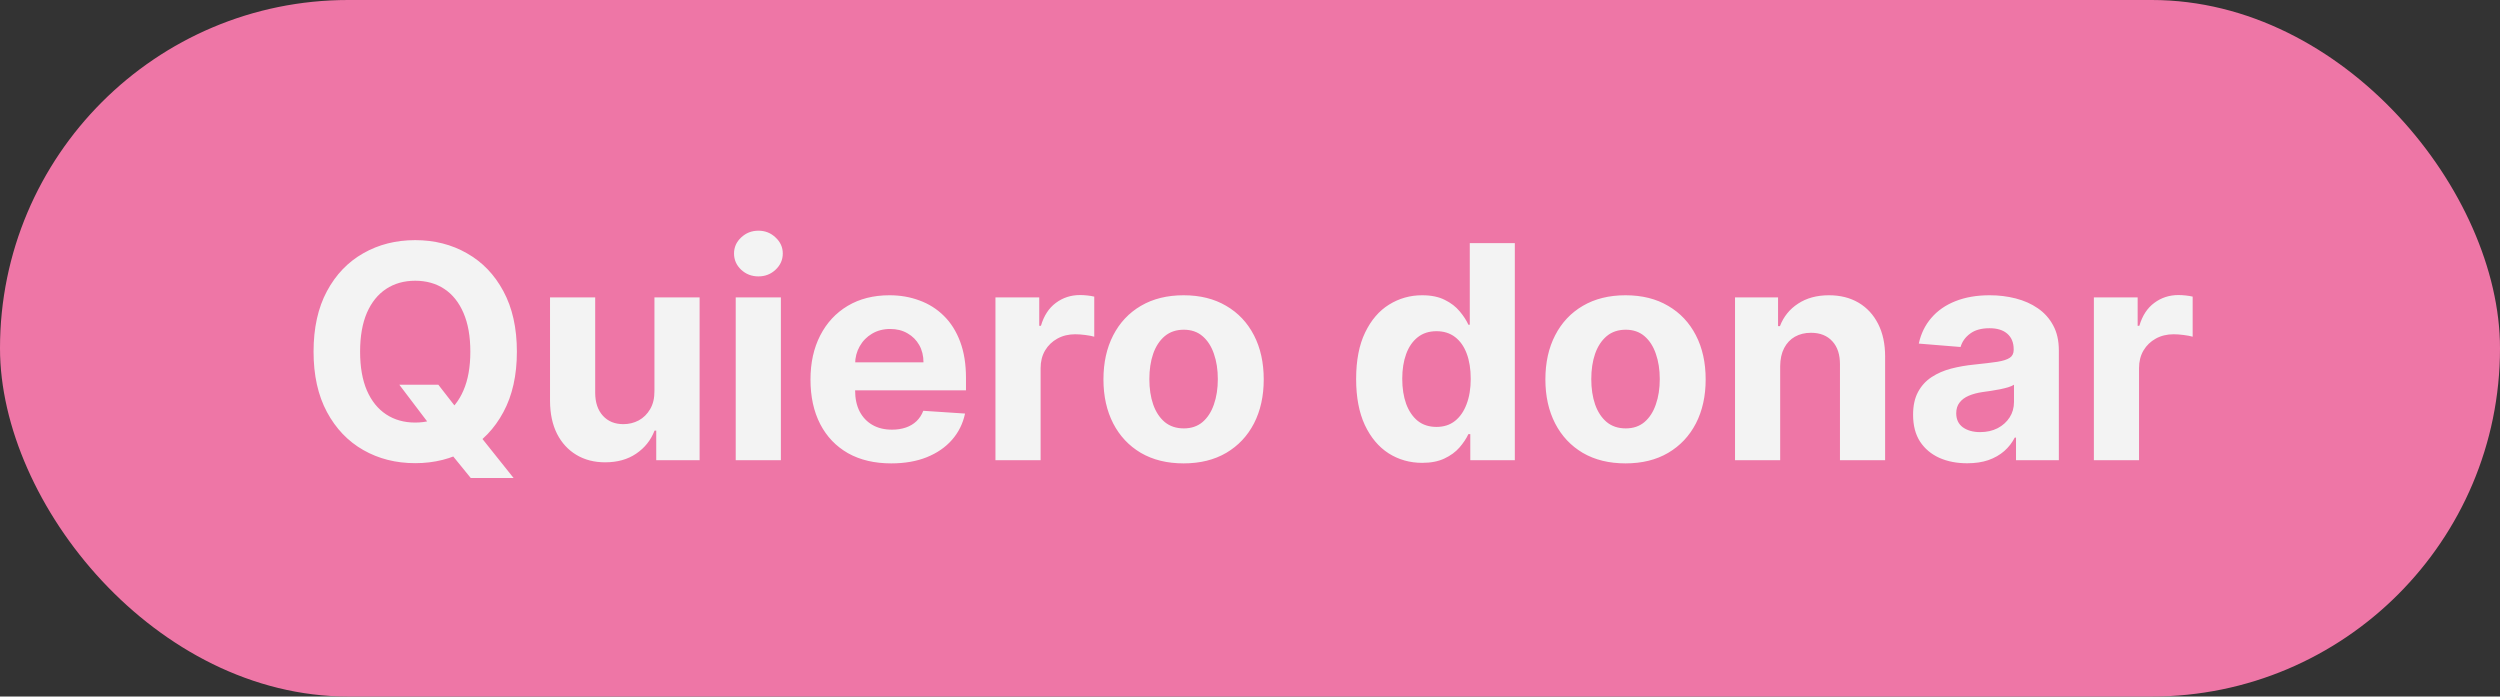
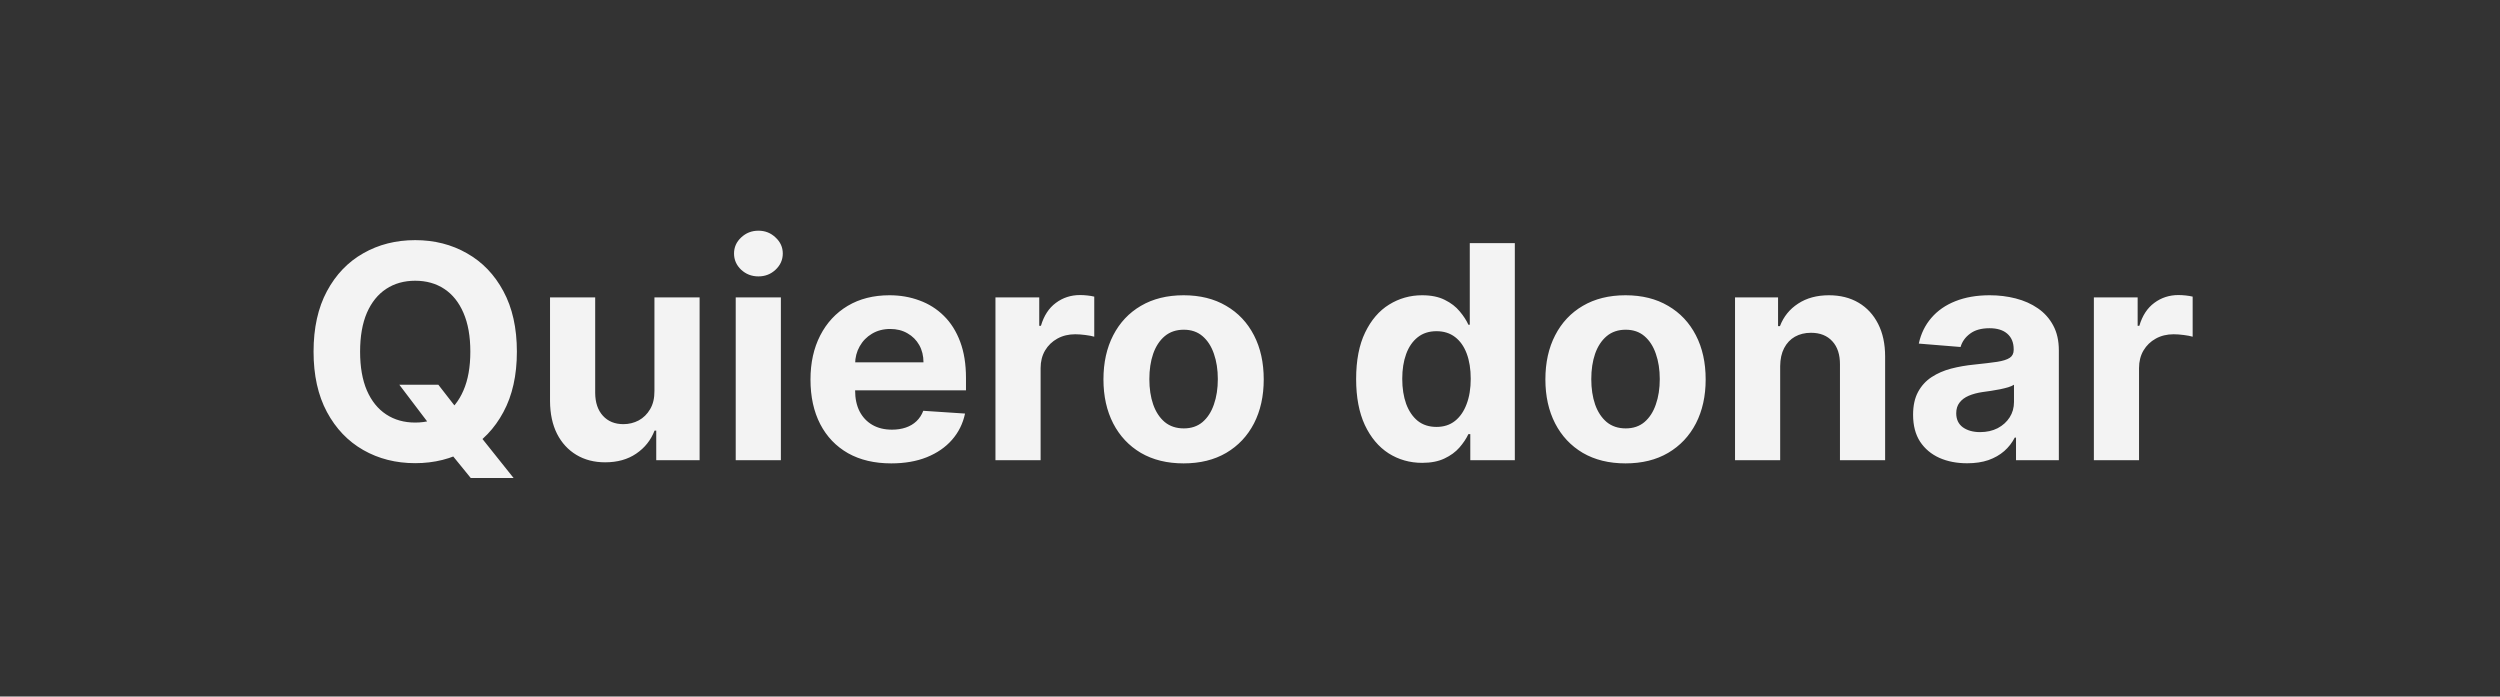
<svg xmlns="http://www.w3.org/2000/svg" width="201" height="56" viewBox="0 0 201 56" fill="none">
  <rect x="0" y="0" width="201" height="56" fill="#333333" stroke="none" />
-   <rect width="201" height="56" rx="28" fill="#EE76A6" />
  <path d="M32.105 30.932H35.242L36.818 32.96L38.369 34.767L41.293 38.432H37.849L35.838 35.96L34.807 34.494L32.105 30.932ZM41.557 28.273C41.557 30.176 41.196 31.796 40.474 33.131C39.758 34.466 38.781 35.486 37.543 36.19C36.31 36.889 34.923 37.239 33.383 37.239C31.832 37.239 30.44 36.886 29.207 36.182C27.974 35.477 27 34.457 26.284 33.122C25.568 31.787 25.21 30.171 25.21 28.273C25.21 26.369 25.568 24.75 26.284 23.415C27 22.079 27.974 21.062 29.207 20.364C30.44 19.659 31.832 19.307 33.383 19.307C34.923 19.307 36.31 19.659 37.543 20.364C38.781 21.062 39.758 22.079 40.474 23.415C41.196 24.75 41.557 26.369 41.557 28.273ZM37.815 28.273C37.815 27.04 37.631 26 37.261 25.153C36.898 24.307 36.383 23.665 35.719 23.227C35.054 22.79 34.276 22.571 33.383 22.571C32.492 22.571 31.713 22.79 31.048 23.227C30.384 23.665 29.866 24.307 29.497 25.153C29.134 26 28.952 27.04 28.952 28.273C28.952 29.506 29.134 30.546 29.497 31.392C29.866 32.239 30.384 32.881 31.048 33.318C31.713 33.756 32.492 33.974 33.383 33.974C34.276 33.974 35.054 33.756 35.719 33.318C36.383 32.881 36.898 32.239 37.261 31.392C37.631 30.546 37.815 29.506 37.815 28.273ZM52.617 31.426V23.909H56.248V37H52.762V34.622H52.626C52.33 35.389 51.839 36.006 51.151 36.472C50.469 36.938 49.637 37.17 48.654 37.17C47.779 37.17 47.009 36.972 46.344 36.574C45.68 36.176 45.16 35.611 44.785 34.878C44.416 34.145 44.228 33.267 44.222 32.244V23.909H47.853V31.597C47.859 32.369 48.066 32.98 48.475 33.429C48.884 33.878 49.432 34.102 50.12 34.102C50.557 34.102 50.967 34.003 51.347 33.804C51.728 33.599 52.035 33.298 52.268 32.901C52.506 32.503 52.623 32.011 52.617 31.426ZM59.152 37V23.909H62.783V37H59.152ZM60.976 22.222C60.436 22.222 59.973 22.043 59.587 21.685C59.206 21.321 59.016 20.886 59.016 20.381C59.016 19.881 59.206 19.452 59.587 19.094C59.973 18.73 60.436 18.548 60.976 18.548C61.516 18.548 61.976 18.73 62.356 19.094C62.743 19.452 62.936 19.881 62.936 20.381C62.936 20.886 62.743 21.321 62.356 21.685C61.976 22.043 61.516 22.222 60.976 22.222ZM71.657 37.256C70.31 37.256 69.151 36.983 68.18 36.438C67.214 35.886 66.469 35.108 65.947 34.102C65.424 33.091 65.163 31.895 65.163 30.514C65.163 29.168 65.424 27.986 65.947 26.969C66.469 25.952 67.205 25.159 68.154 24.591C69.109 24.023 70.228 23.739 71.512 23.739C72.376 23.739 73.18 23.878 73.924 24.156C74.674 24.429 75.327 24.841 75.884 25.392C76.447 25.943 76.884 26.636 77.197 27.472C77.509 28.301 77.665 29.273 77.665 30.386V31.384H66.612V29.134H74.248C74.248 28.611 74.134 28.148 73.907 27.744C73.68 27.341 73.364 27.026 72.961 26.798C72.563 26.565 72.1 26.449 71.572 26.449C71.021 26.449 70.532 26.577 70.106 26.832C69.685 27.082 69.356 27.421 69.117 27.847C68.879 28.267 68.756 28.736 68.751 29.253V31.392C68.751 32.04 68.87 32.599 69.109 33.071C69.353 33.543 69.697 33.906 70.14 34.162C70.583 34.418 71.109 34.545 71.717 34.545C72.12 34.545 72.489 34.489 72.825 34.375C73.16 34.261 73.447 34.091 73.685 33.864C73.924 33.636 74.106 33.358 74.231 33.028L77.589 33.25C77.418 34.057 77.069 34.761 76.54 35.364C76.018 35.96 75.342 36.426 74.512 36.761C73.688 37.091 72.737 37.256 71.657 37.256ZM80.035 37V23.909H83.555V26.193H83.691C83.93 25.381 84.33 24.767 84.893 24.352C85.455 23.932 86.103 23.722 86.836 23.722C87.018 23.722 87.214 23.733 87.424 23.756C87.634 23.778 87.819 23.81 87.978 23.849V27.071C87.808 27.02 87.572 26.974 87.271 26.935C86.969 26.895 86.694 26.875 86.444 26.875C85.91 26.875 85.433 26.991 85.012 27.224C84.597 27.452 84.268 27.77 84.023 28.179C83.785 28.588 83.665 29.06 83.665 29.594V37H80.035ZM95.16 37.256C93.837 37.256 92.692 36.974 91.726 36.412C90.766 35.844 90.024 35.054 89.501 34.043C88.979 33.026 88.717 31.847 88.717 30.506C88.717 29.153 88.979 27.972 89.501 26.96C90.024 25.943 90.766 25.153 91.726 24.591C92.692 24.023 93.837 23.739 95.16 23.739C96.484 23.739 97.626 24.023 98.587 24.591C99.553 25.153 100.297 25.943 100.82 26.96C101.342 27.972 101.604 29.153 101.604 30.506C101.604 31.847 101.342 33.026 100.82 34.043C100.297 35.054 99.553 35.844 98.587 36.412C97.626 36.974 96.484 37.256 95.16 37.256ZM95.178 34.443C95.78 34.443 96.283 34.273 96.686 33.932C97.09 33.585 97.394 33.114 97.598 32.517C97.808 31.921 97.913 31.241 97.913 30.48C97.913 29.719 97.808 29.04 97.598 28.443C97.394 27.847 97.09 27.375 96.686 27.028C96.283 26.682 95.78 26.509 95.178 26.509C94.57 26.509 94.058 26.682 93.644 27.028C93.234 27.375 92.925 27.847 92.715 28.443C92.51 29.04 92.408 29.719 92.408 30.48C92.408 31.241 92.51 31.921 92.715 32.517C92.925 33.114 93.234 33.585 93.644 33.932C94.058 34.273 94.57 34.443 95.178 34.443ZM114.343 37.213C113.349 37.213 112.448 36.957 111.641 36.446C110.84 35.929 110.204 35.17 109.732 34.17C109.266 33.165 109.033 31.932 109.033 30.472C109.033 28.972 109.275 27.724 109.758 26.73C110.241 25.73 110.883 24.983 111.684 24.489C112.491 23.989 113.374 23.739 114.335 23.739C115.067 23.739 115.678 23.864 116.167 24.114C116.661 24.358 117.059 24.665 117.36 25.034C117.667 25.398 117.9 25.756 118.059 26.108H118.17V19.546H121.792V37H118.212V34.903H118.059C117.888 35.267 117.647 35.628 117.335 35.986C117.028 36.338 116.627 36.631 116.133 36.864C115.644 37.097 115.048 37.213 114.343 37.213ZM115.494 34.324C116.079 34.324 116.573 34.165 116.977 33.847C117.386 33.523 117.698 33.071 117.914 32.492C118.136 31.912 118.246 31.233 118.246 30.454C118.246 29.676 118.138 29 117.923 28.426C117.707 27.852 117.394 27.409 116.985 27.097C116.576 26.784 116.079 26.628 115.494 26.628C114.897 26.628 114.394 26.79 113.985 27.114C113.576 27.438 113.266 27.886 113.056 28.46C112.846 29.034 112.741 29.699 112.741 30.454C112.741 31.216 112.846 31.889 113.056 32.474C113.272 33.054 113.582 33.508 113.985 33.838C114.394 34.162 114.897 34.324 115.494 34.324ZM130.692 37.256C129.368 37.256 128.223 36.974 127.257 36.412C126.297 35.844 125.555 35.054 125.033 34.043C124.51 33.026 124.249 31.847 124.249 30.506C124.249 29.153 124.51 27.972 125.033 26.96C125.555 25.943 126.297 25.153 127.257 24.591C128.223 24.023 129.368 23.739 130.692 23.739C132.016 23.739 133.158 24.023 134.118 24.591C135.084 25.153 135.828 25.943 136.351 26.96C136.874 27.972 137.135 29.153 137.135 30.506C137.135 31.847 136.874 33.026 136.351 34.043C135.828 35.054 135.084 35.844 134.118 36.412C133.158 36.974 132.016 37.256 130.692 37.256ZM130.709 34.443C131.311 34.443 131.814 34.273 132.217 33.932C132.621 33.585 132.925 33.114 133.129 32.517C133.339 31.921 133.445 31.241 133.445 30.48C133.445 29.719 133.339 29.04 133.129 28.443C132.925 27.847 132.621 27.375 132.217 27.028C131.814 26.682 131.311 26.509 130.709 26.509C130.101 26.509 129.589 26.682 129.175 27.028C128.766 27.375 128.456 27.847 128.246 28.443C128.041 29.04 127.939 29.719 127.939 30.48C127.939 31.241 128.041 31.921 128.246 32.517C128.456 33.114 128.766 33.585 129.175 33.932C129.589 34.273 130.101 34.443 130.709 34.443ZM143.126 29.432V37H139.496V23.909H142.956V26.219H143.109C143.399 25.457 143.885 24.855 144.567 24.412C145.249 23.963 146.075 23.739 147.047 23.739C147.956 23.739 148.749 23.938 149.425 24.335C150.101 24.733 150.626 25.301 151.001 26.04C151.376 26.773 151.564 27.648 151.564 28.665V37H147.933V29.312C147.939 28.511 147.734 27.886 147.32 27.438C146.905 26.983 146.334 26.756 145.607 26.756C145.118 26.756 144.686 26.861 144.311 27.071C143.942 27.281 143.652 27.588 143.442 27.991C143.237 28.389 143.132 28.869 143.126 29.432ZM158.158 37.247C157.323 37.247 156.579 37.102 155.925 36.812C155.272 36.517 154.755 36.082 154.374 35.508C153.999 34.929 153.812 34.207 153.812 33.344C153.812 32.617 153.945 32.006 154.212 31.511C154.479 31.017 154.843 30.619 155.303 30.318C155.763 30.017 156.286 29.79 156.871 29.636C157.462 29.483 158.082 29.375 158.729 29.312C159.491 29.233 160.104 29.159 160.57 29.091C161.036 29.017 161.374 28.909 161.585 28.767C161.795 28.625 161.9 28.415 161.9 28.136V28.085C161.9 27.546 161.729 27.128 161.388 26.832C161.053 26.537 160.576 26.389 159.957 26.389C159.303 26.389 158.783 26.534 158.397 26.824C158.011 27.108 157.755 27.466 157.63 27.898L154.272 27.625C154.442 26.829 154.778 26.142 155.278 25.562C155.778 24.977 156.423 24.528 157.212 24.216C158.008 23.898 158.928 23.739 159.974 23.739C160.701 23.739 161.397 23.824 162.062 23.994C162.732 24.165 163.326 24.429 163.843 24.787C164.366 25.145 164.778 25.605 165.079 26.168C165.38 26.724 165.531 27.392 165.531 28.171V37H162.087V35.185H161.985C161.775 35.594 161.494 35.955 161.141 36.267C160.789 36.574 160.366 36.815 159.871 36.992C159.377 37.162 158.806 37.247 158.158 37.247ZM159.198 34.742C159.732 34.742 160.204 34.636 160.613 34.426C161.022 34.21 161.343 33.92 161.576 33.557C161.809 33.193 161.925 32.781 161.925 32.321V30.932C161.812 31.006 161.656 31.074 161.457 31.136C161.263 31.193 161.045 31.247 160.8 31.298C160.556 31.344 160.312 31.386 160.067 31.426C159.823 31.46 159.602 31.491 159.403 31.52C158.977 31.582 158.604 31.682 158.286 31.818C157.968 31.954 157.721 32.139 157.545 32.372C157.369 32.599 157.281 32.883 157.281 33.224C157.281 33.719 157.46 34.097 157.817 34.358C158.181 34.614 158.641 34.742 159.198 34.742ZM168.347 37V23.909H171.867V26.193H172.004C172.242 25.381 172.643 24.767 173.205 24.352C173.768 23.932 174.415 23.722 175.148 23.722C175.33 23.722 175.526 23.733 175.737 23.756C175.947 23.778 176.131 23.81 176.29 23.849V27.071C176.12 27.02 175.884 26.974 175.583 26.935C175.282 26.895 175.006 26.875 174.756 26.875C174.222 26.875 173.745 26.991 173.325 27.224C172.91 27.452 172.58 27.77 172.336 28.179C172.097 28.588 171.978 29.06 171.978 29.594V37H168.347Z" fill="#F3F3F3" />
</svg>